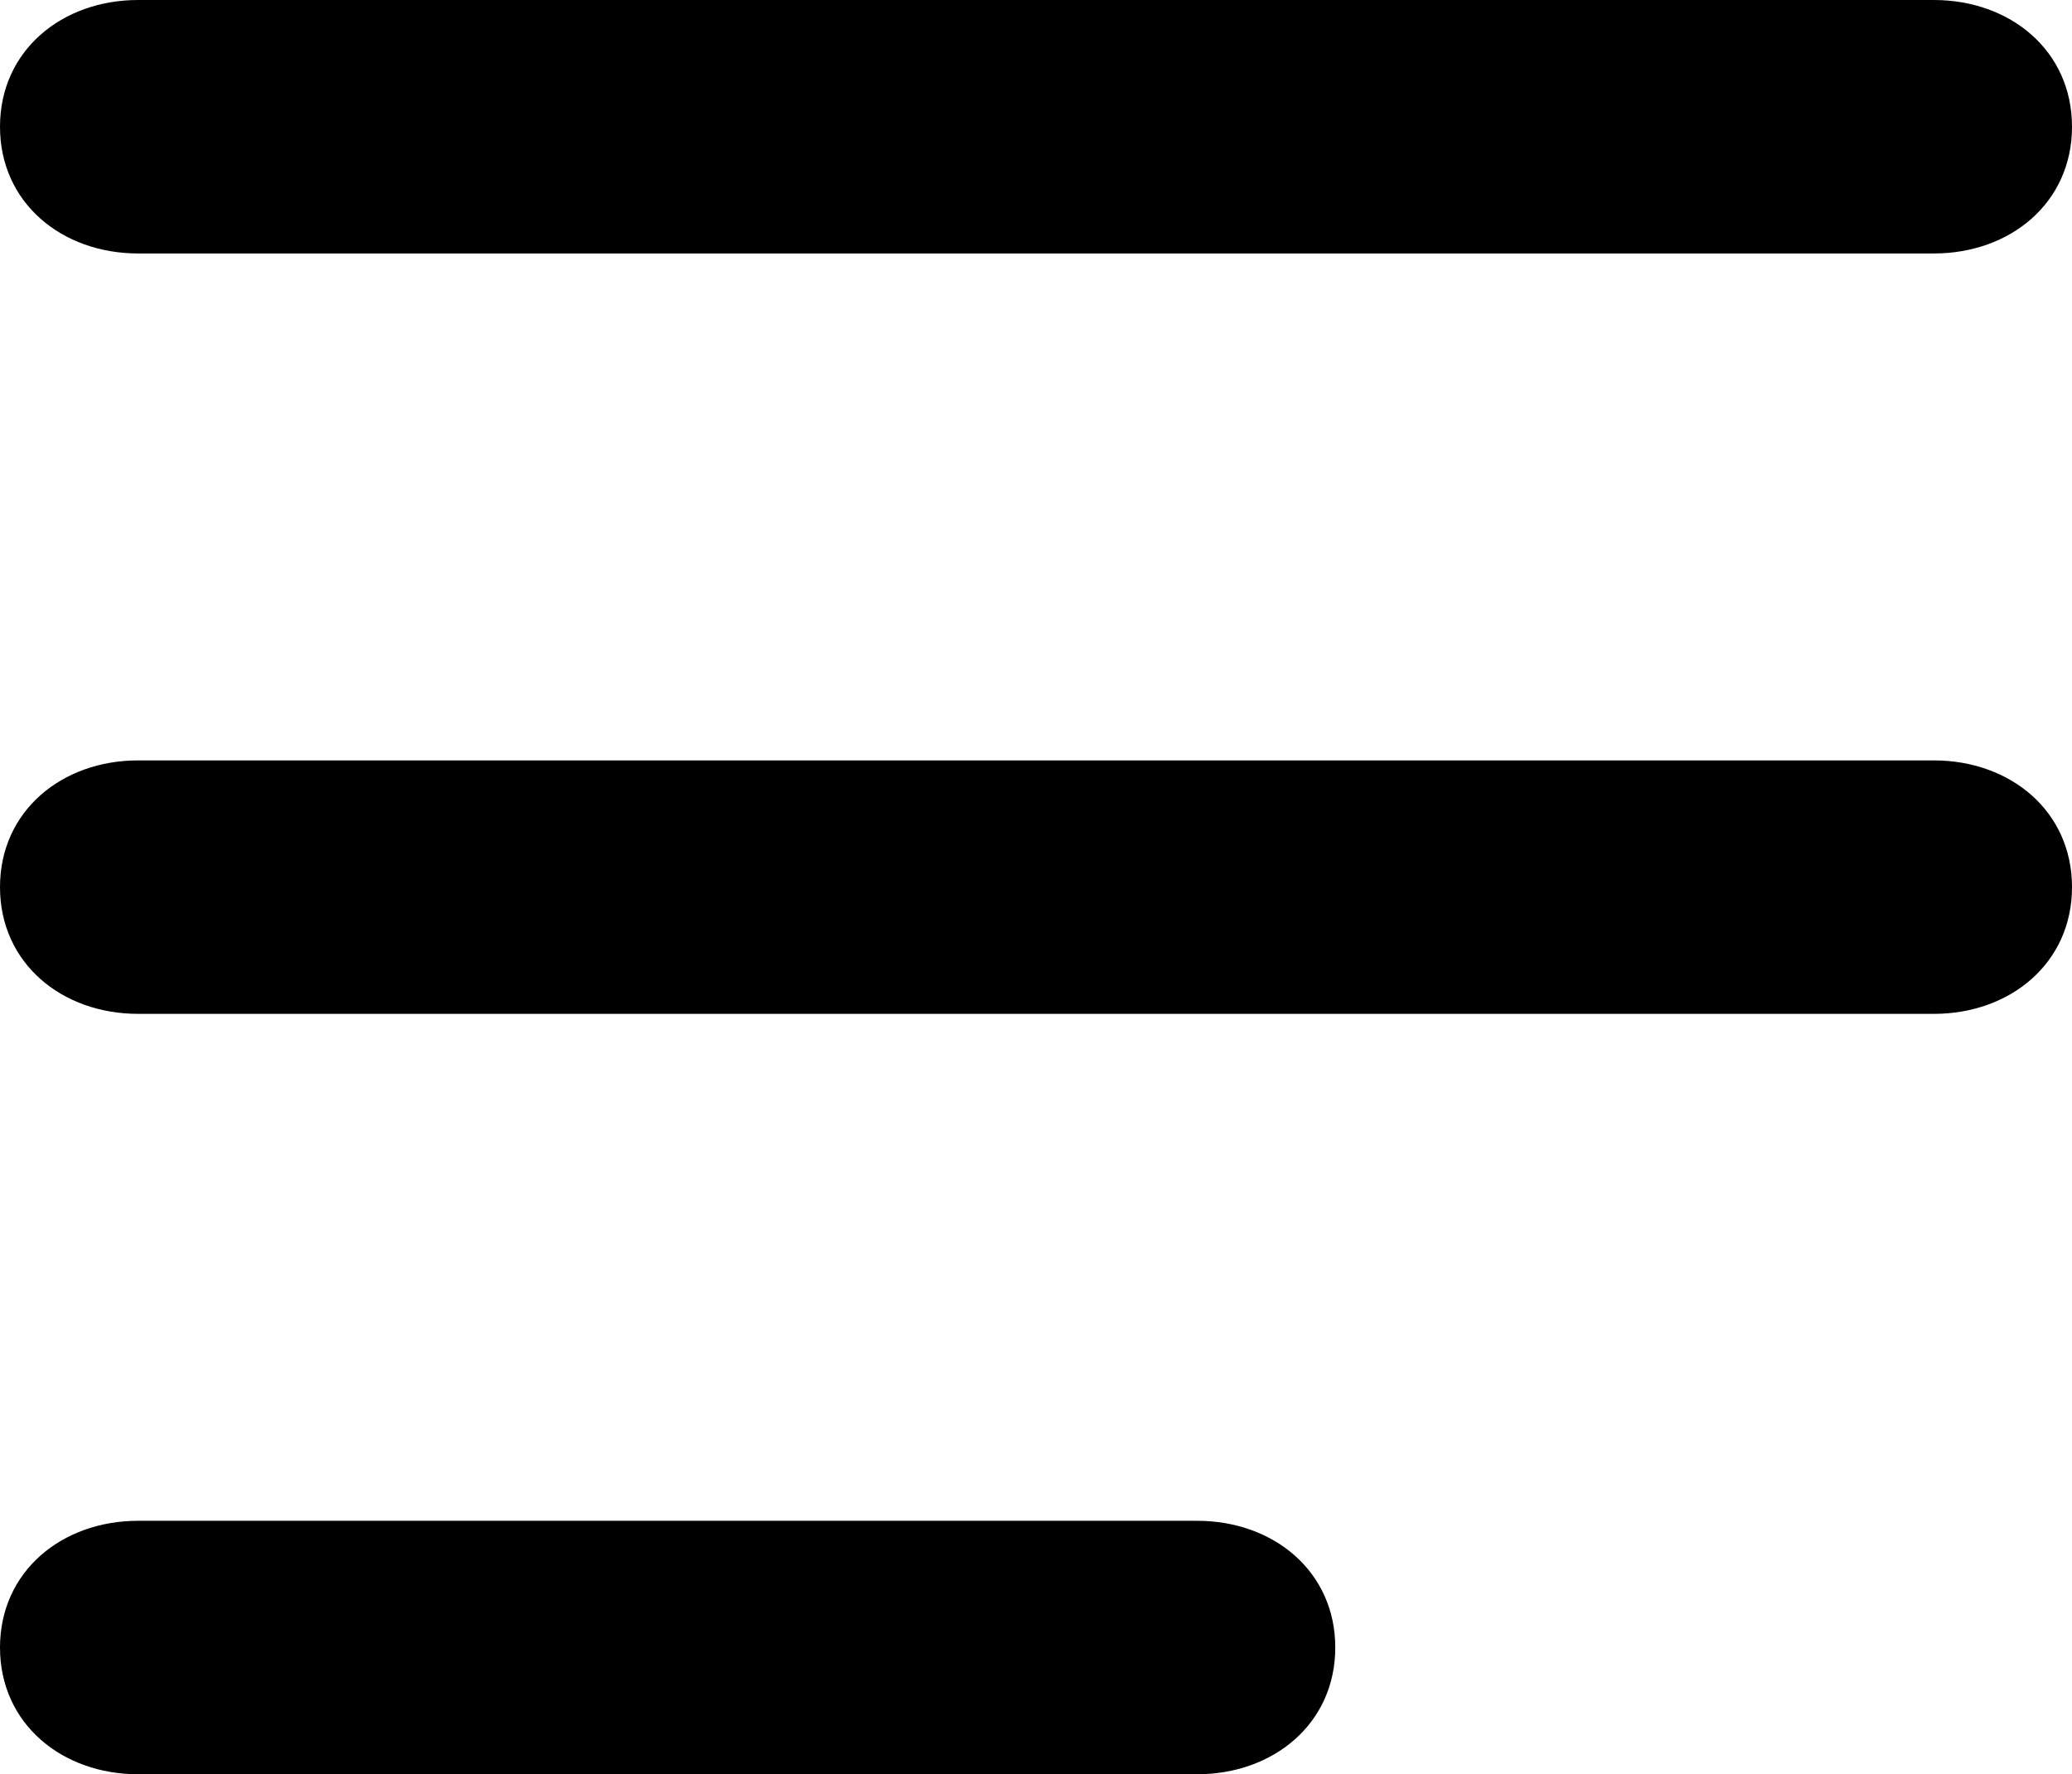
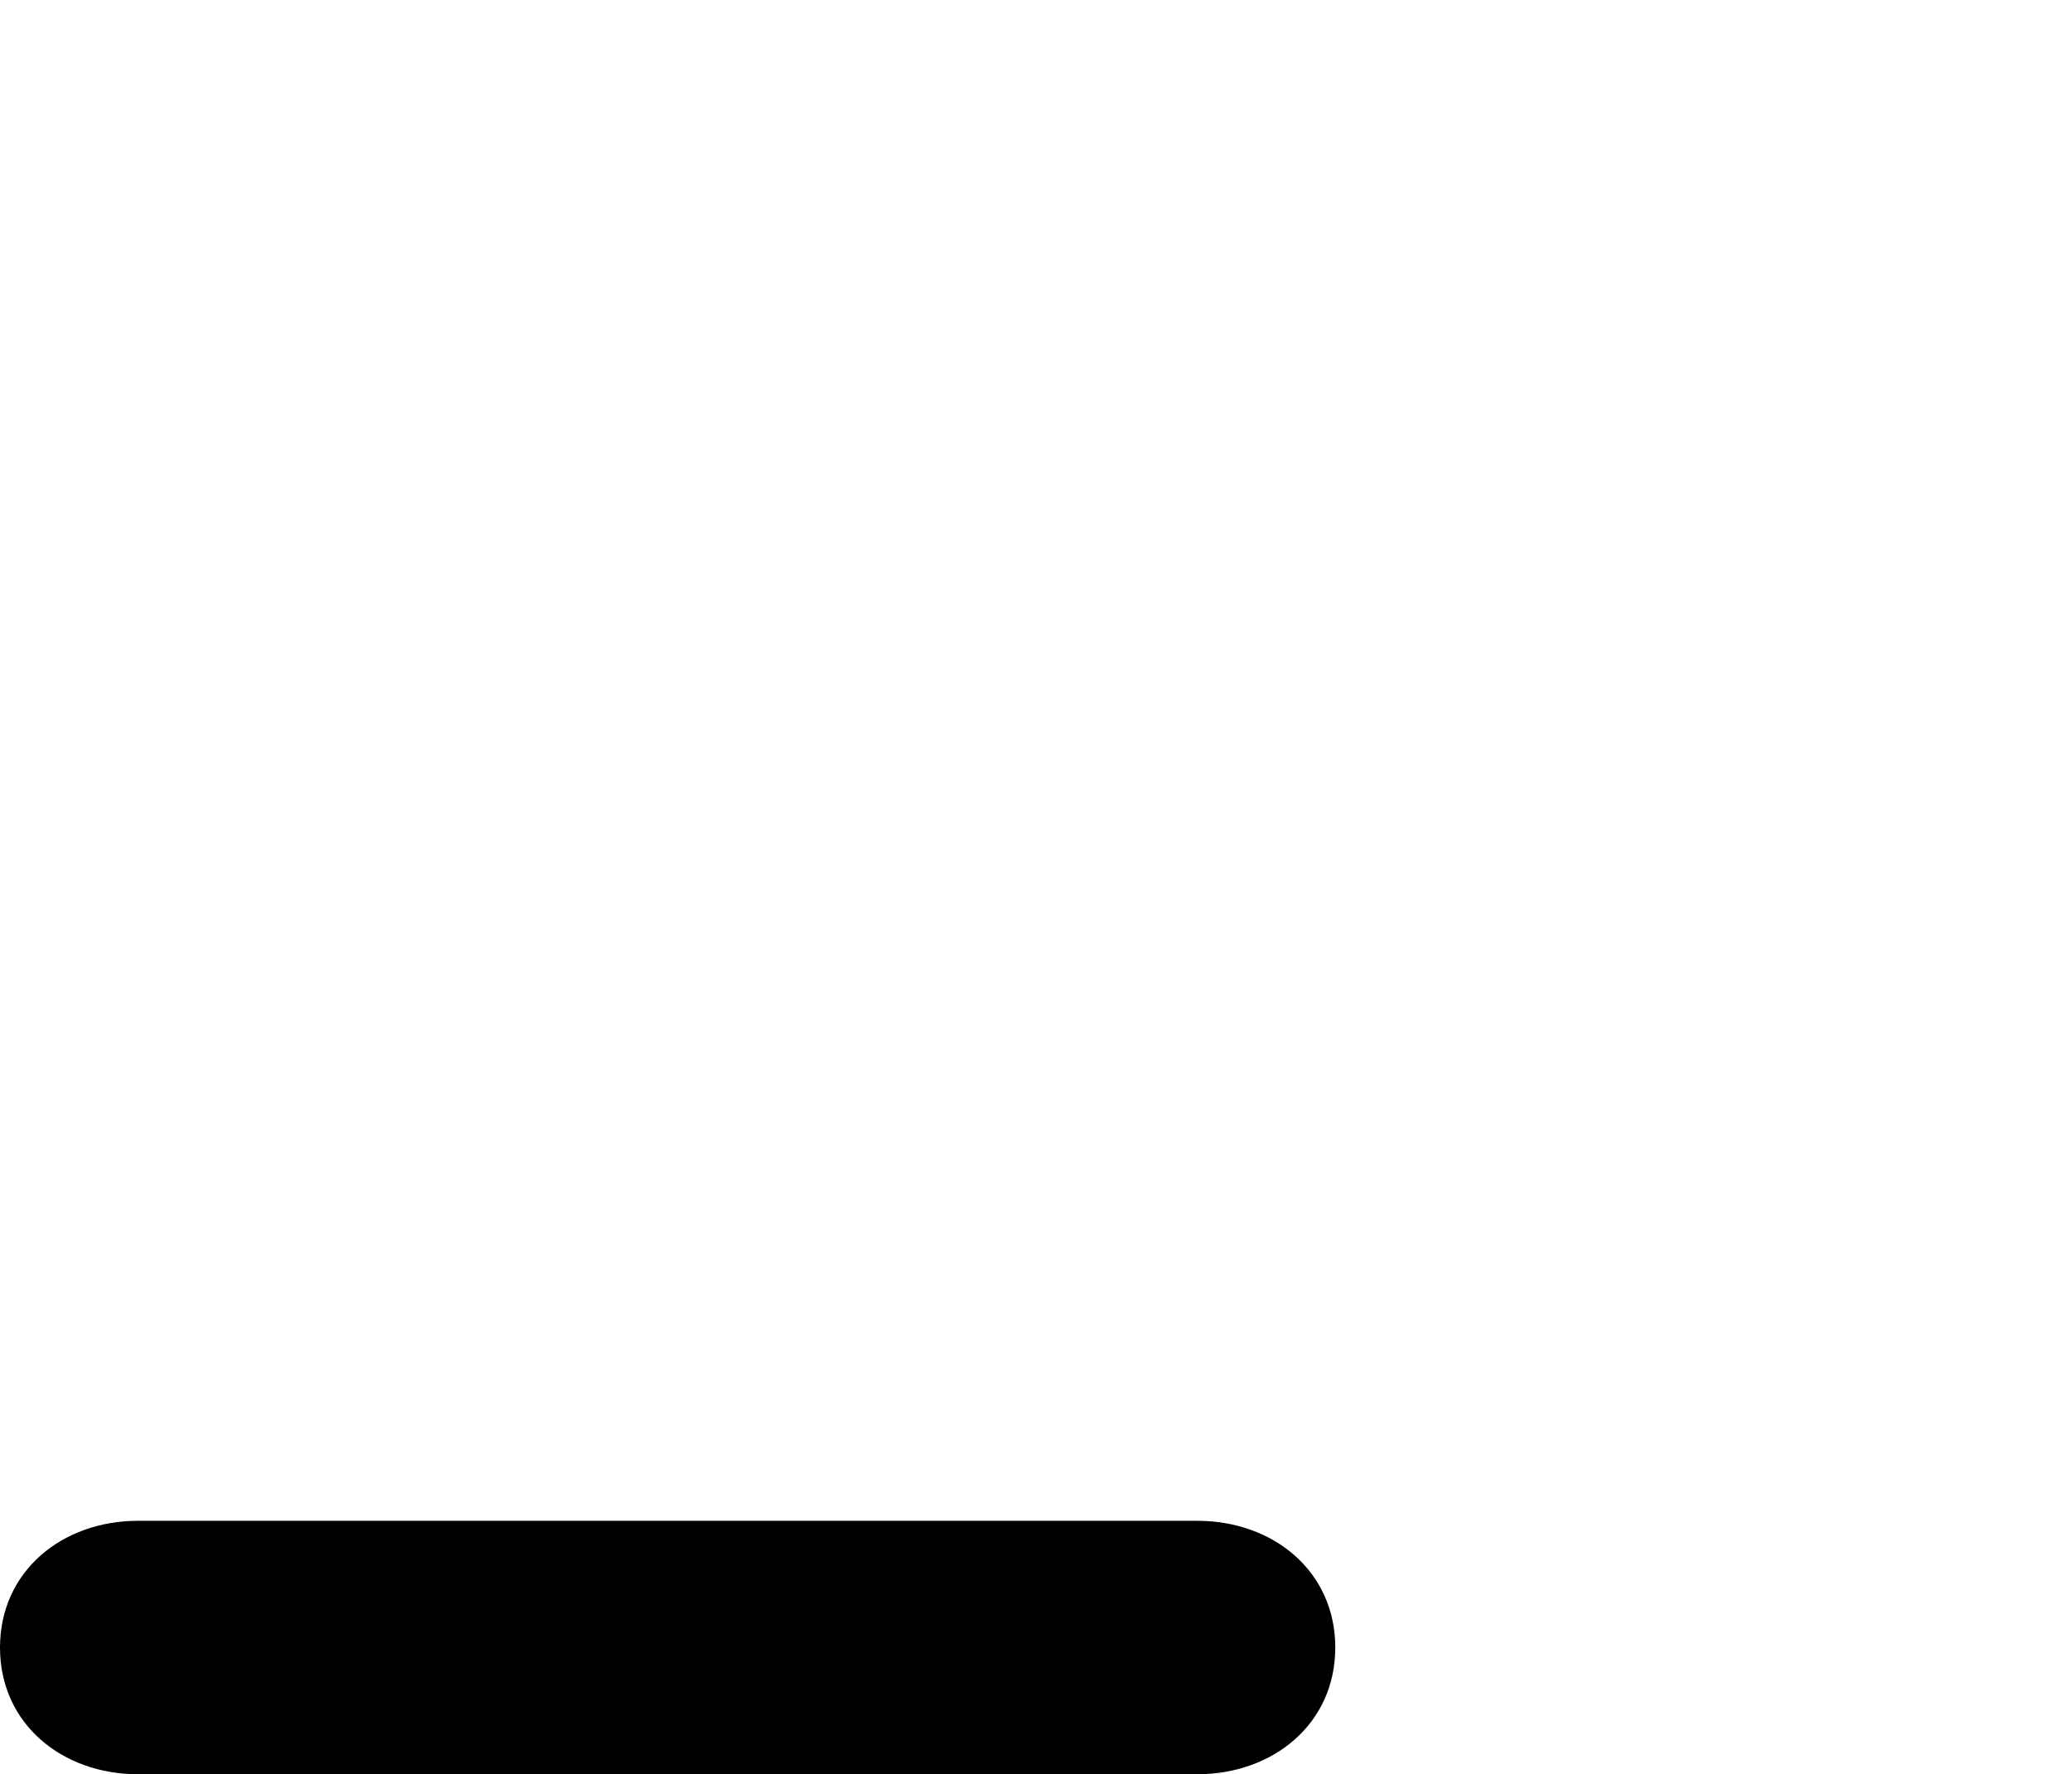
<svg xmlns="http://www.w3.org/2000/svg" viewBox="0 0 601.5 515.2">
  <title>icon-dark</title>
  <g id="Layer_2" data-name="Layer 2">
    <g id="Layer_1-2" data-name="Layer 1">
      <g id="Layer_2-2" data-name="Layer 2">
        <g id="Layer_1-2-2" data-name="Layer 1-2">
          <g id="Layer_2-2-2" data-name="Layer 2-2">
            <g id="Layer_1-2-2-2" data-name="Layer 1-2-2">
-               <path d="M561.4,73.6H40.09C18,73.6,0,58.94,0,36.8S18,0,40.09,0H561.4c22.14,0,40.1,14.66,40.1,36.8S583.54,73.6,561.4,73.6Z" />
-               <path d="M40.09,220.8H561.4c22.14,0,40.1,14.66,40.1,36.8s-18,36.8-40.1,36.8H40.09C18,294.4,0,279.74,0,257.6S18,220.8,40.09,220.8Z" />
              <path d="M40.09,441.6H347.53c22.14,0,40.1,14.67,40.1,36.8s-18,36.8-40.1,36.8H40.09C18,515.2,0,500.54,0,478.4S18,441.6,40.09,441.6Z" />
            </g>
          </g>
        </g>
      </g>
    </g>
  </g>
</svg>